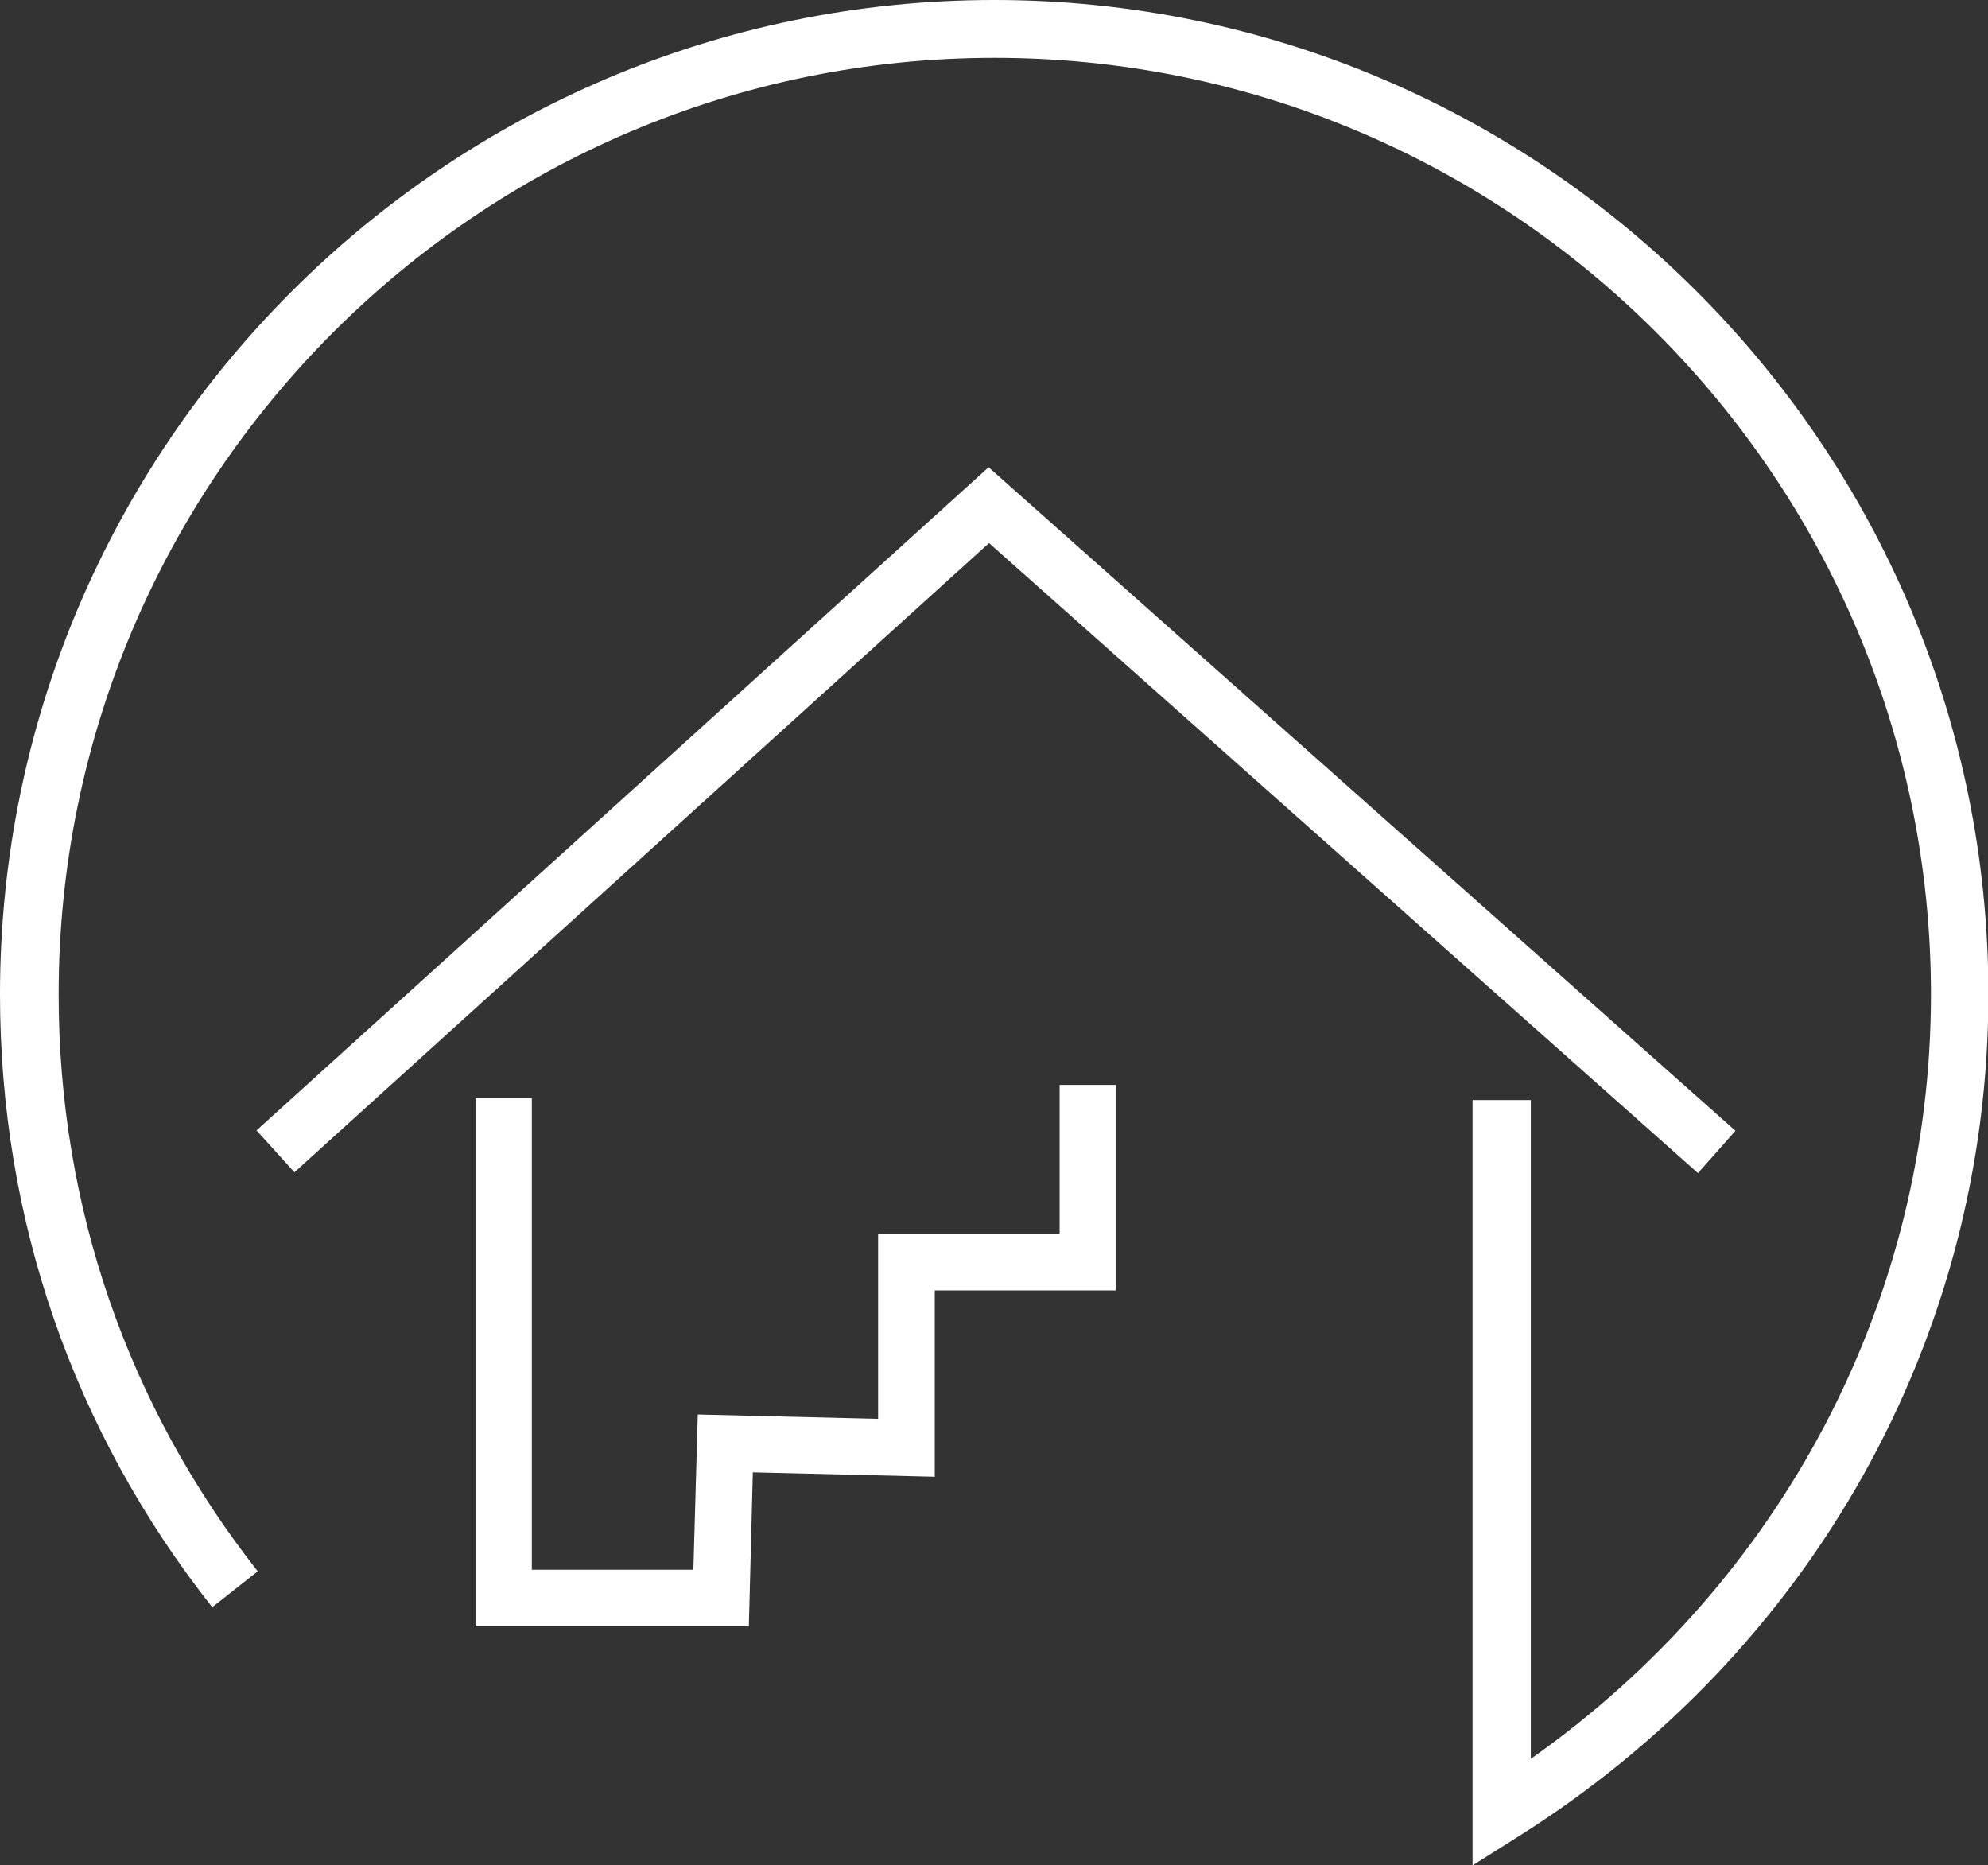
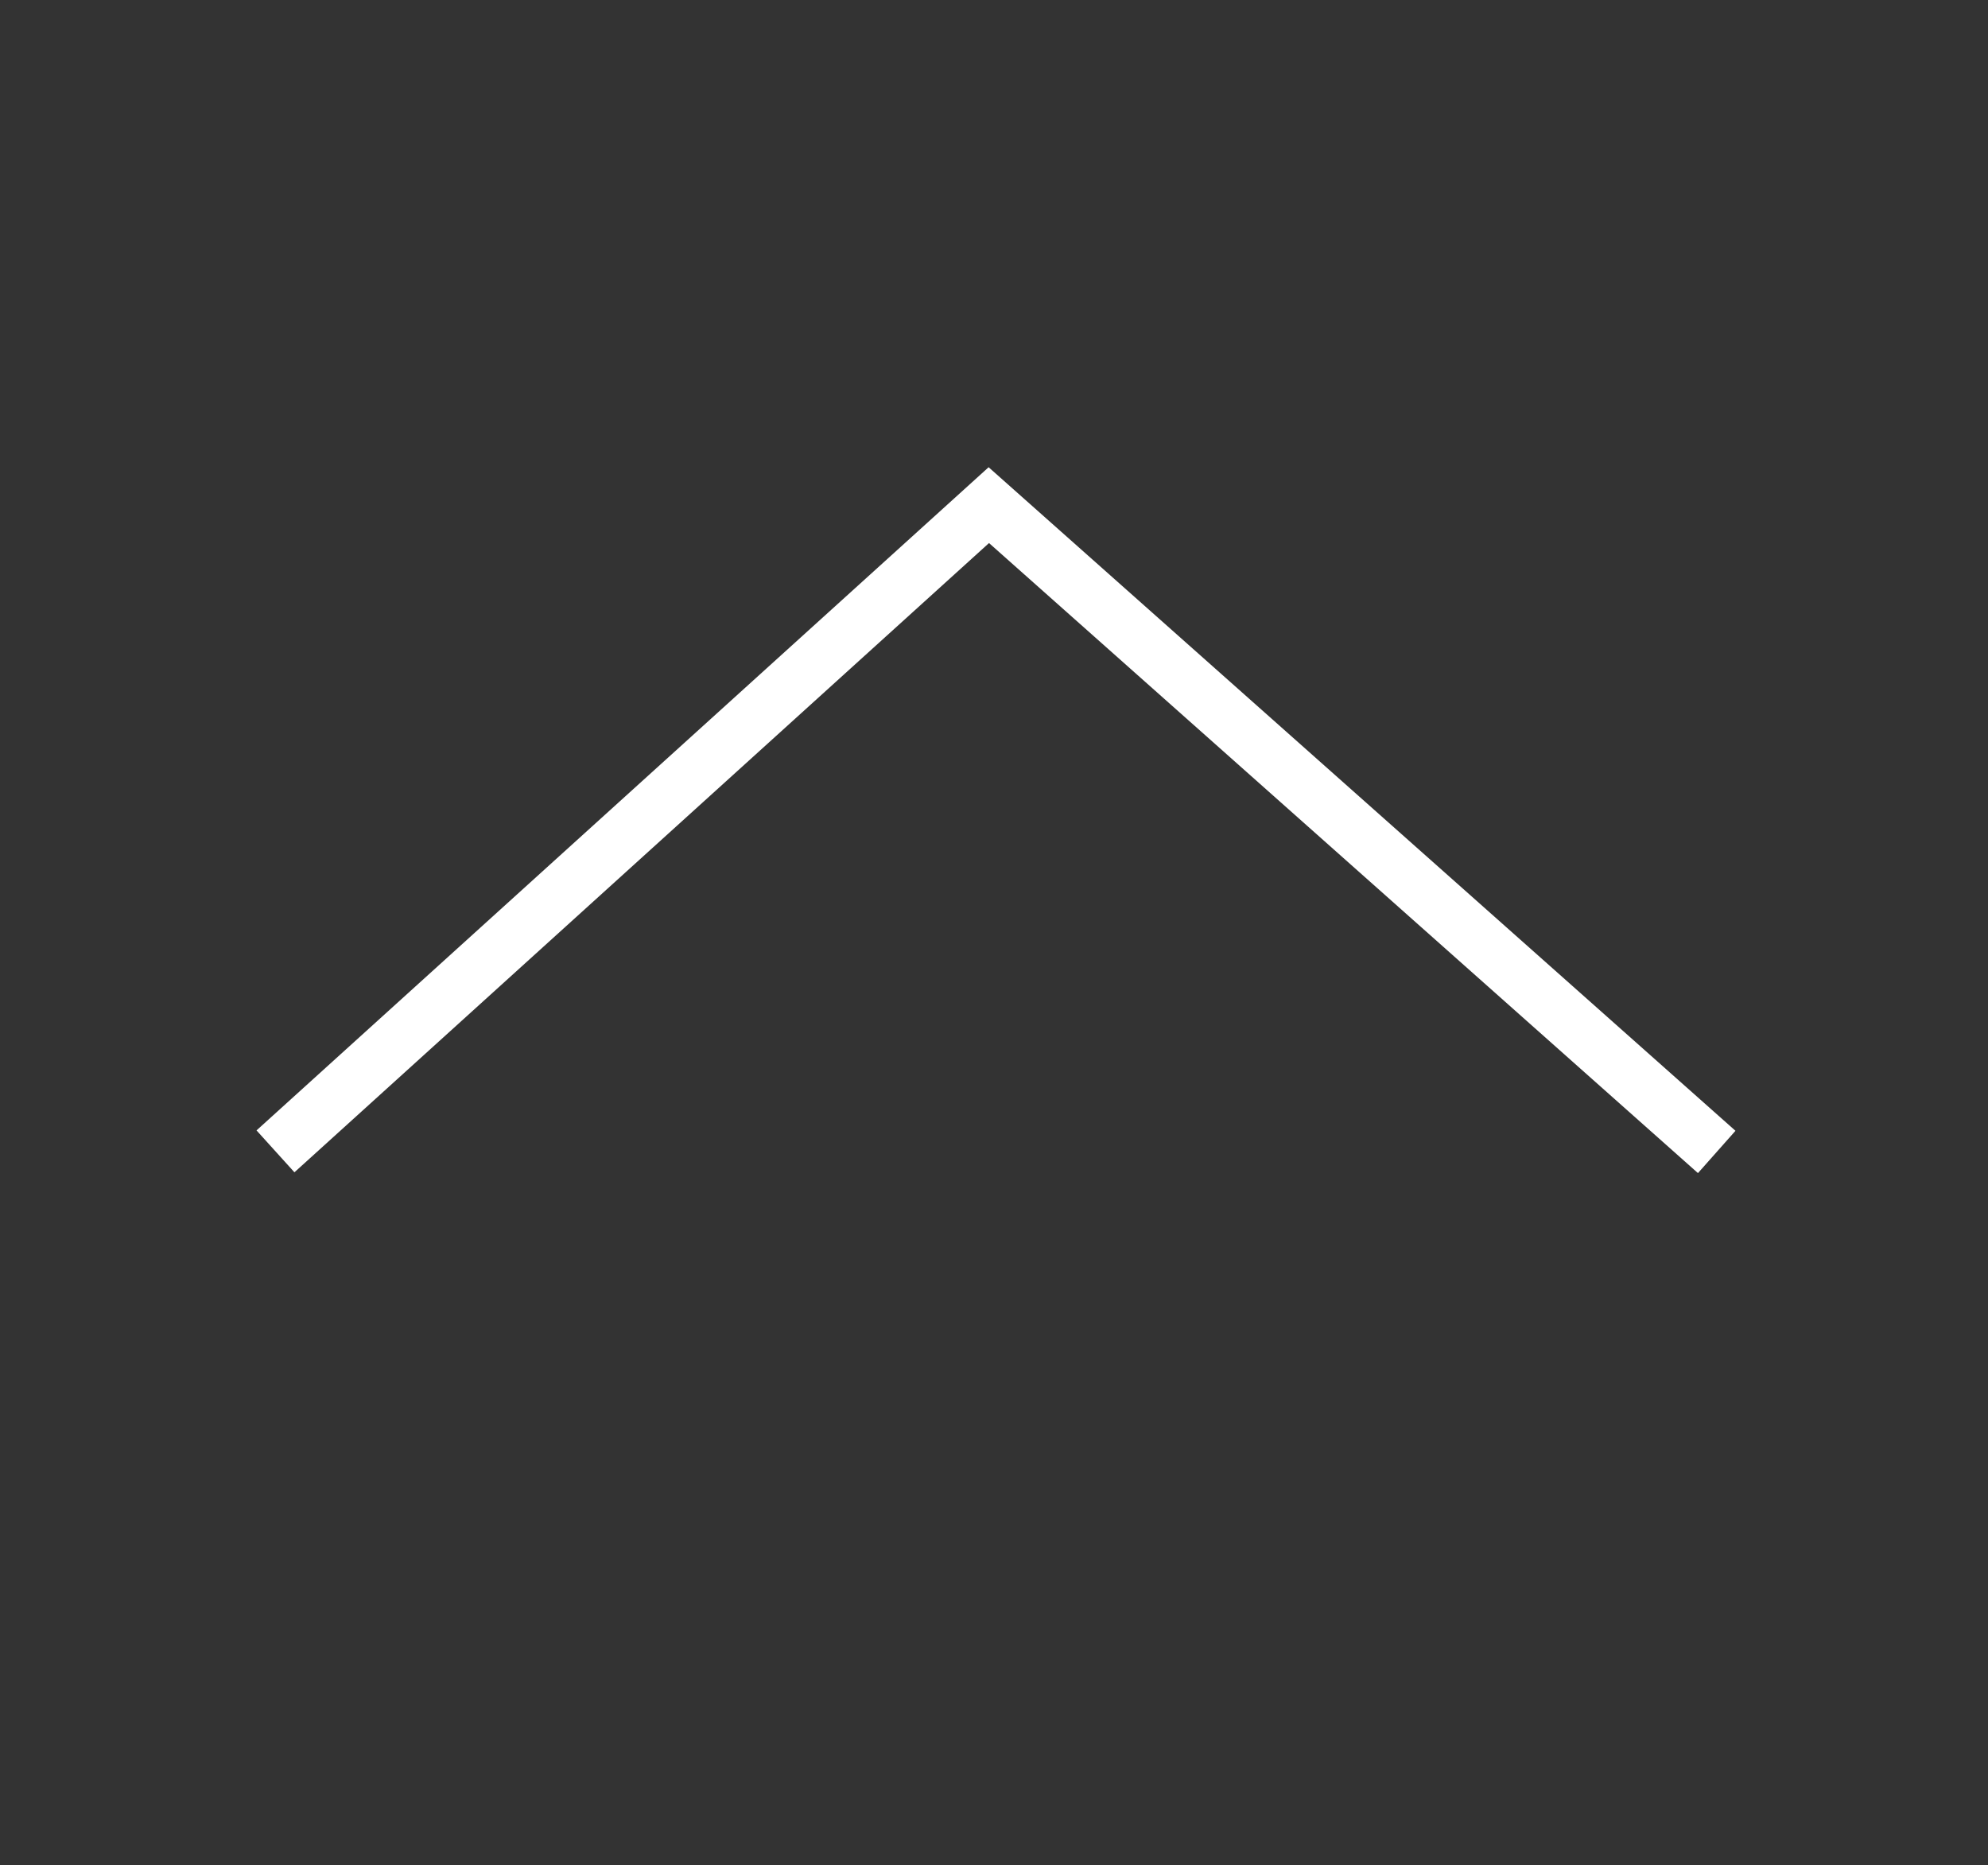
<svg xmlns="http://www.w3.org/2000/svg" id="Ebene_2" viewBox="0 0 49.83 46.74">
  <rect x="0" y="0" width="49.83" height="46.74" fill="#333333" stroke="none" />
  <defs>
    <style>.cls-1{fill:#fff;stroke-width:0px;}</style>
  </defs>
  <g id="Ebene_1-2">
-     <polygon class="cls-1" points="18.77 40.76 11.92 40.76 11.92 27.52 13.33 27.52 13.33 39.34 17.38 39.34 17.49 35.45 22.01 35.56 22.01 30.92 26.56 30.92 26.56 27.19 27.97 27.19 27.97 32.34 23.43 32.34 23.43 37.01 18.87 36.9 18.77 40.76" />
    <polygon class="cls-1" points="42.56 29.4 24.79 13.61 7.38 29.38 6.43 28.33 24.78 11.71 43.5 28.34 42.56 29.4" />
-     <path class="cls-1" d="m24.92,0c13.74,0,24.92,11.18,24.92,24.92,0,8.59-4.42,16.49-11.82,21.13l-1.11.7v-19.18h.73s.73,0,.73,0v16.51c6.3-4.44,10.03-11.51,10.03-19.16,0-12.94-10.53-23.47-23.47-23.47-12.94,0-23.46,10.53-23.46,23.47,0,5.3,1.72,10.3,4.99,14.46l-1.14.9C1.83,35.86,0,30.55,0,24.92,0,11.18,11.18,0,24.92,0Z" />
  </g>
</svg>